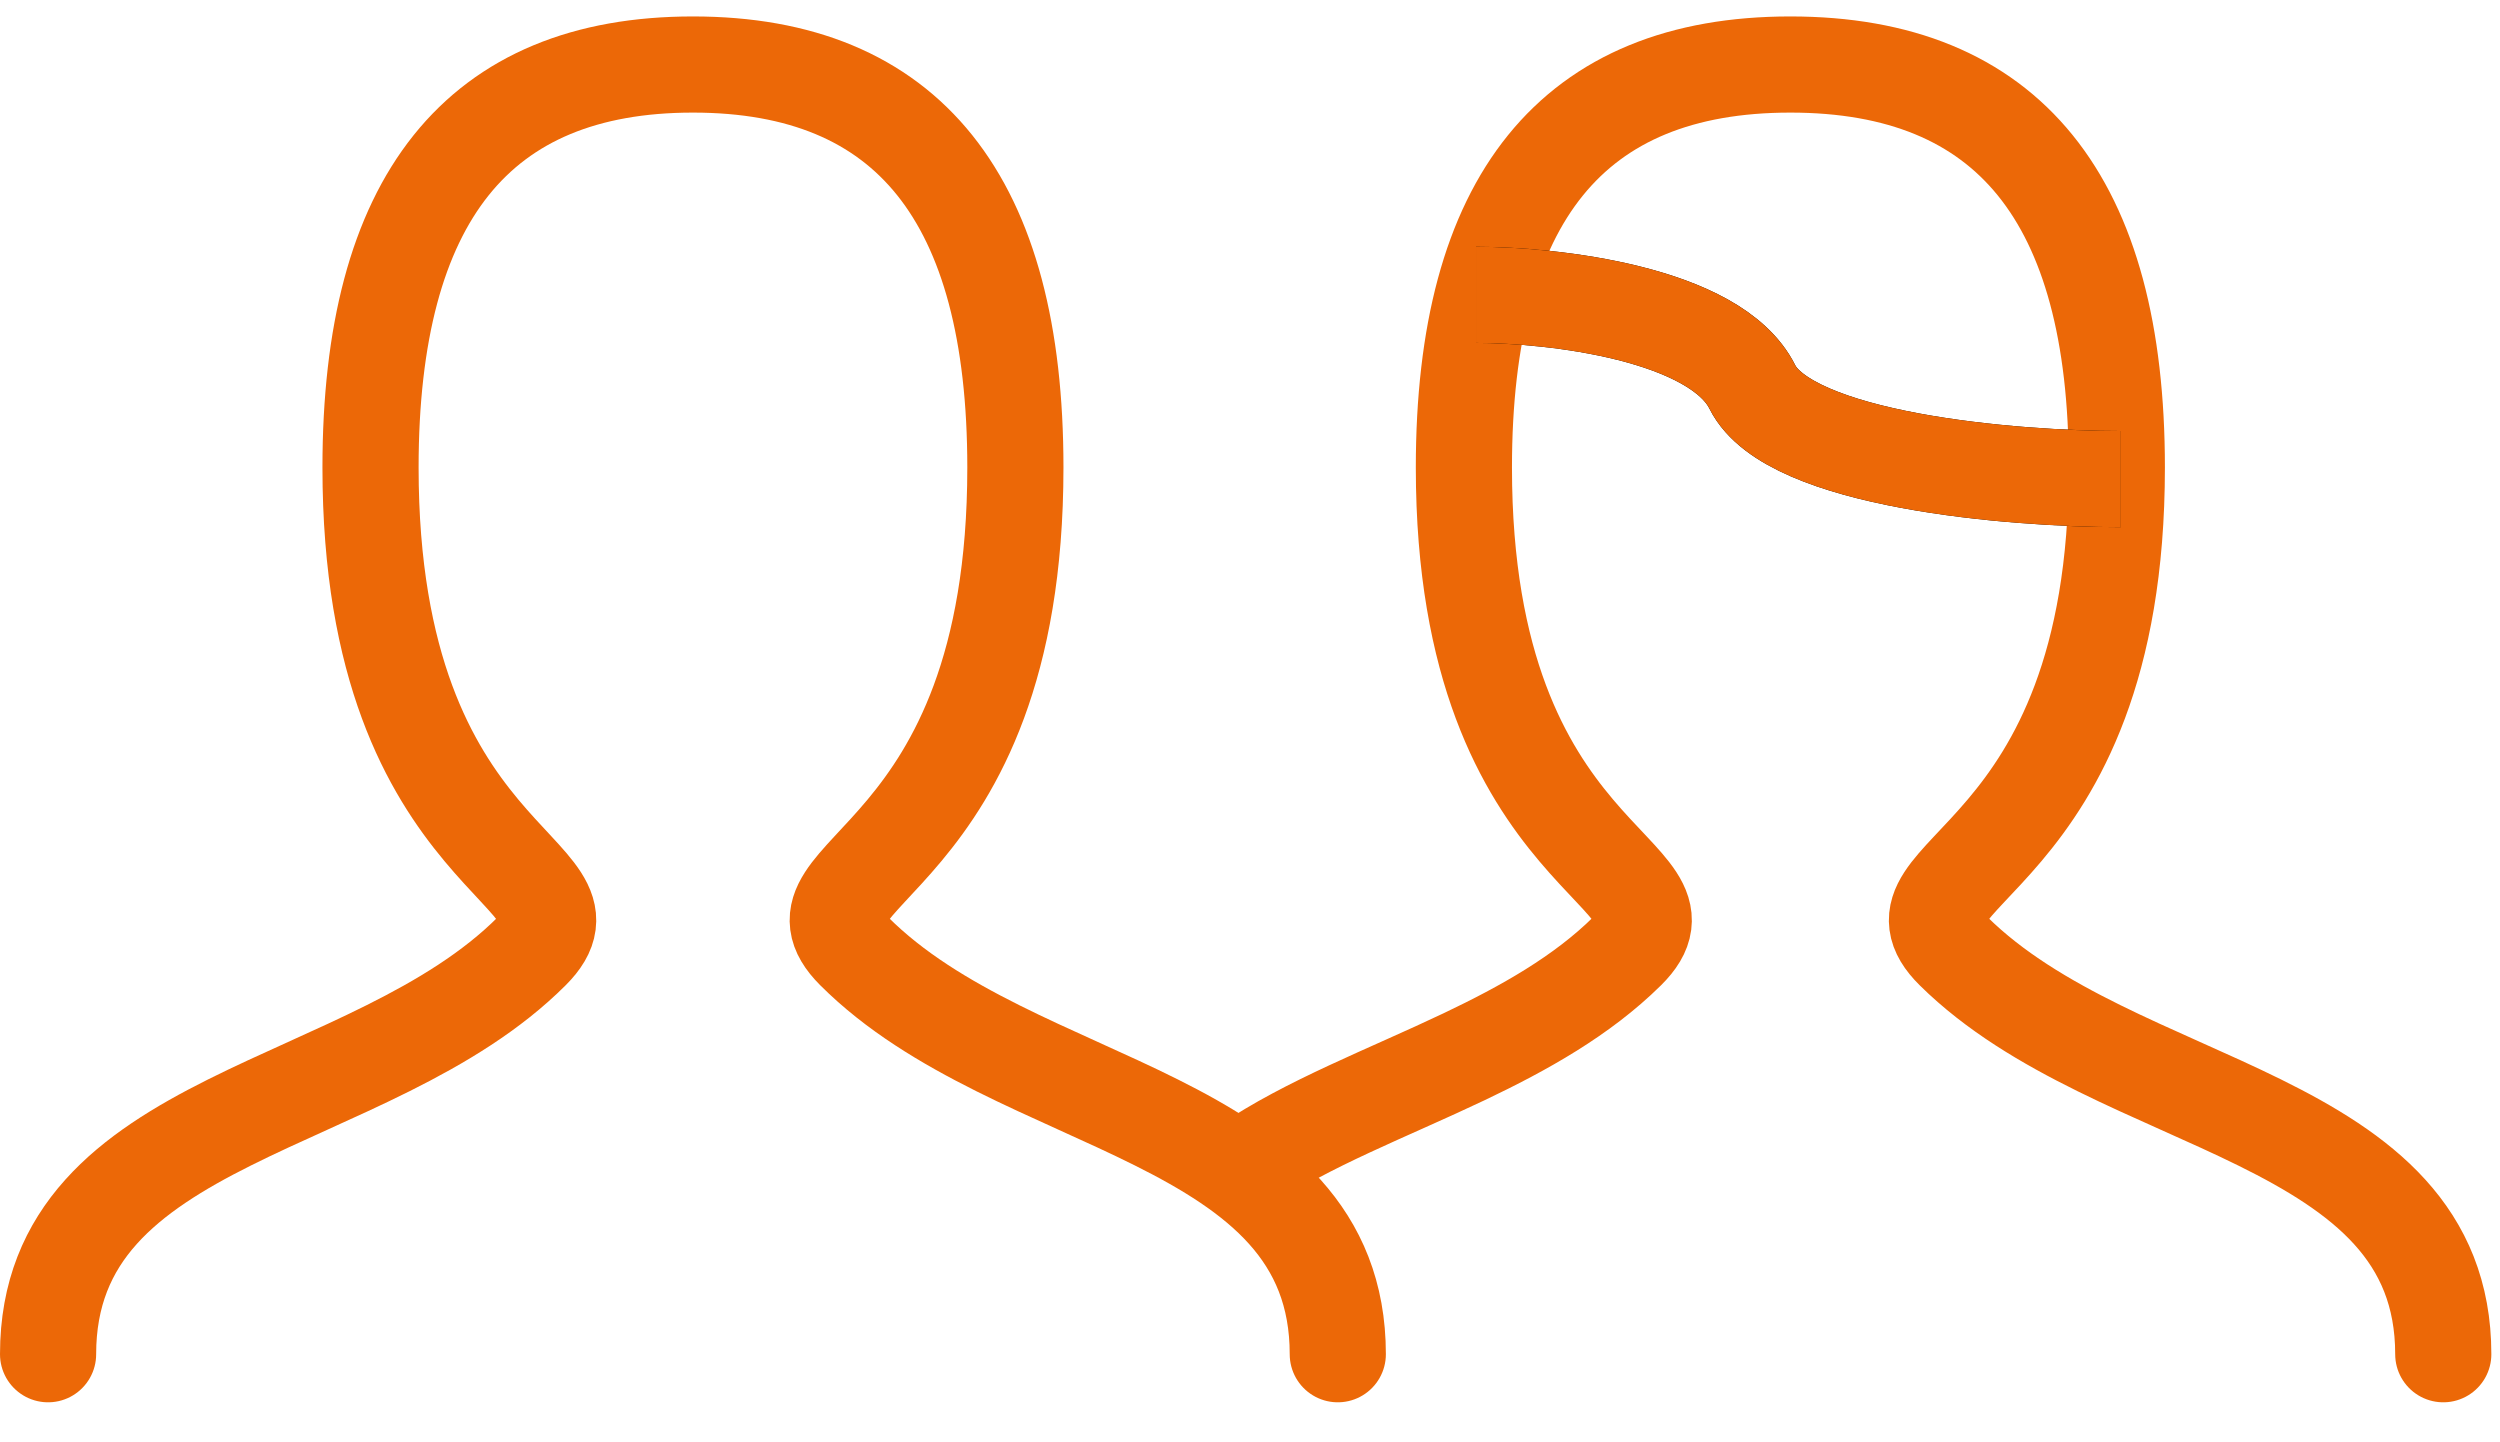
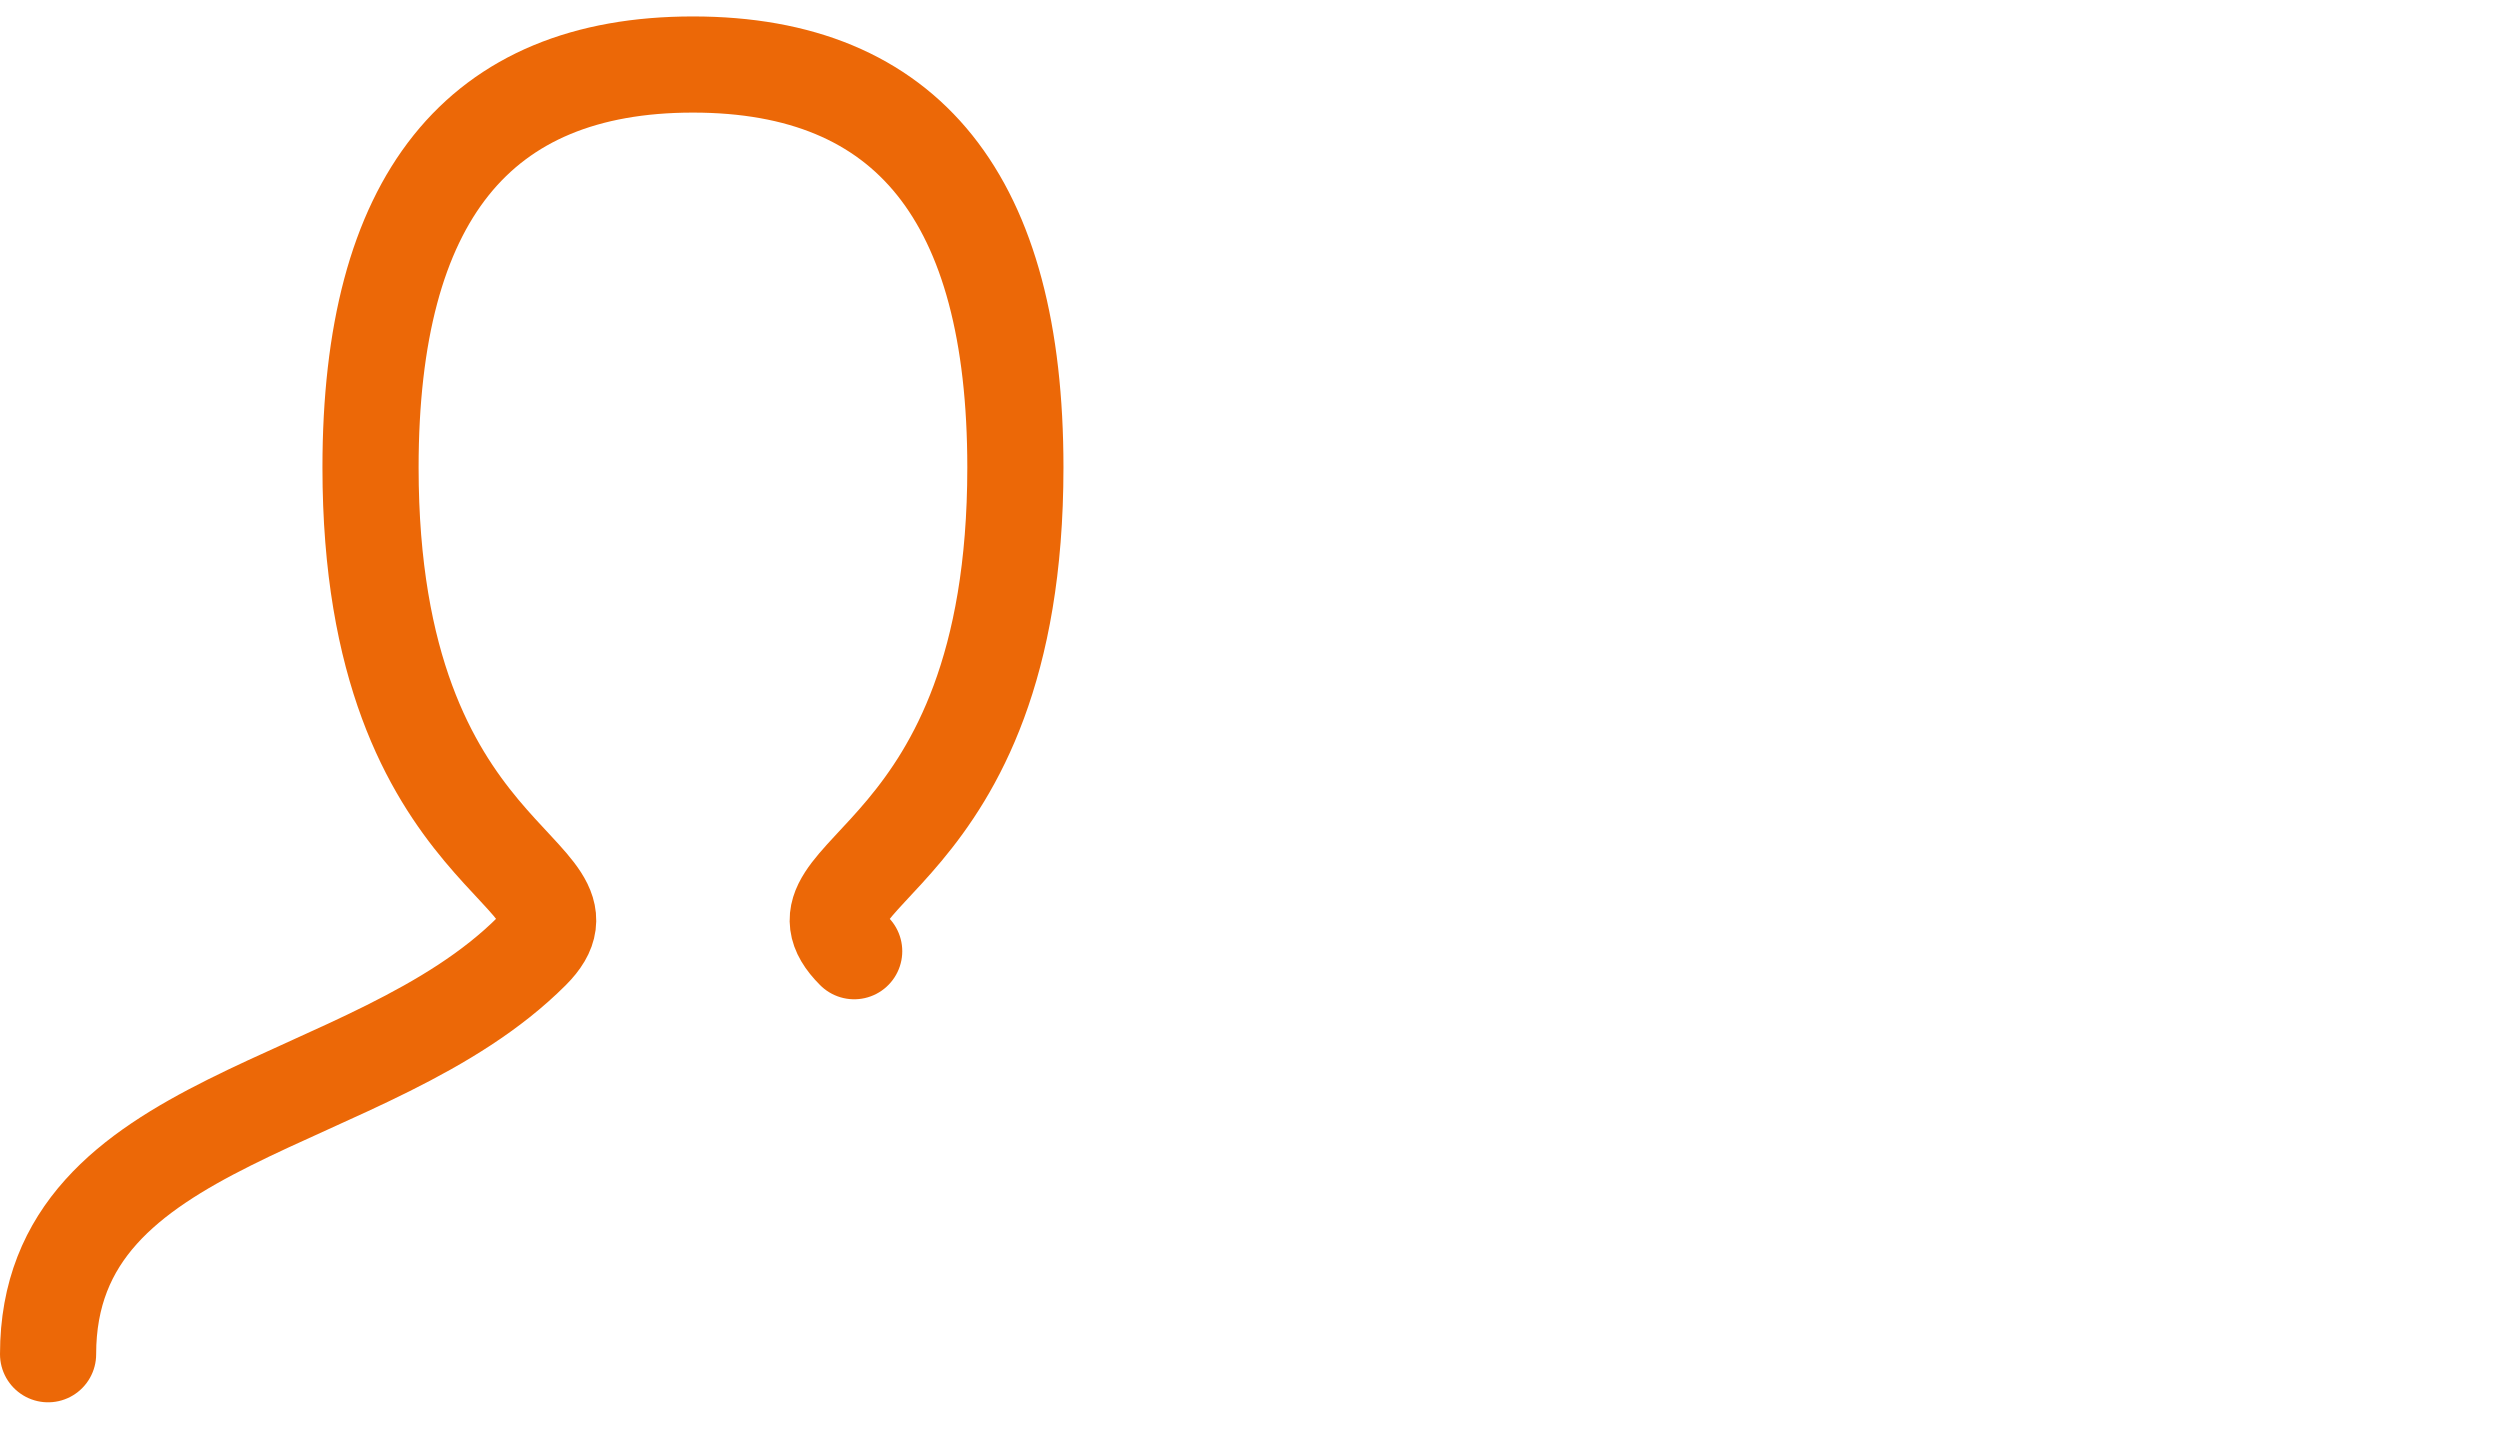
<svg xmlns="http://www.w3.org/2000/svg" width="52" height="30" viewBox="0 0 52 30" fill="none">
-   <path d="M1 28.168C1 23.138 7.707 23.138 11.06 19.785C12.736 18.108 7.707 18.108 7.707 9.725C7.707 4.137 9.942 1.342 14.413 1.342C18.885 1.342 21.12 4.137 21.12 9.725C21.12 18.108 16.09 18.108 17.767 19.785C21.12 23.138 27.826 23.138 27.826 28.168" stroke="#EC6807" stroke-width="2" stroke-linecap="round" />
-   <path d="M25.91 24.241C27.194 23.367 28.86 22.738 30.454 21.98C31.7 21.387 32.903 20.715 33.844 19.785C35.542 18.108 30.449 18.108 30.449 9.725C30.449 4.137 32.712 1.342 37.239 1.342C41.767 1.342 44.03 4.137 44.03 9.725C44.03 18.108 38.937 18.108 40.635 19.785C44.03 23.138 50.82 23.138 50.82 28.168" stroke="#EC6807" stroke-width="2" stroke-linecap="round" />
-   <path d="M30.701 6.133C32.297 6.133 35.683 6.516 36.449 8.049C37.216 9.582 41.878 9.965 44.114 9.965" stroke="black" stroke-width="2" />
-   <path d="M30.701 6.133C32.297 6.133 35.683 6.516 36.449 8.049C37.216 9.582 41.878 9.965 44.114 9.965" stroke="#EC6807" stroke-width="2" />
+   <path d="M1 28.168C1 23.138 7.707 23.138 11.06 19.785C12.736 18.108 7.707 18.108 7.707 9.725C7.707 4.137 9.942 1.342 14.413 1.342C18.885 1.342 21.12 4.137 21.12 9.725C21.12 18.108 16.09 18.108 17.767 19.785" stroke="#EC6807" stroke-width="2" stroke-linecap="round" />
</svg>